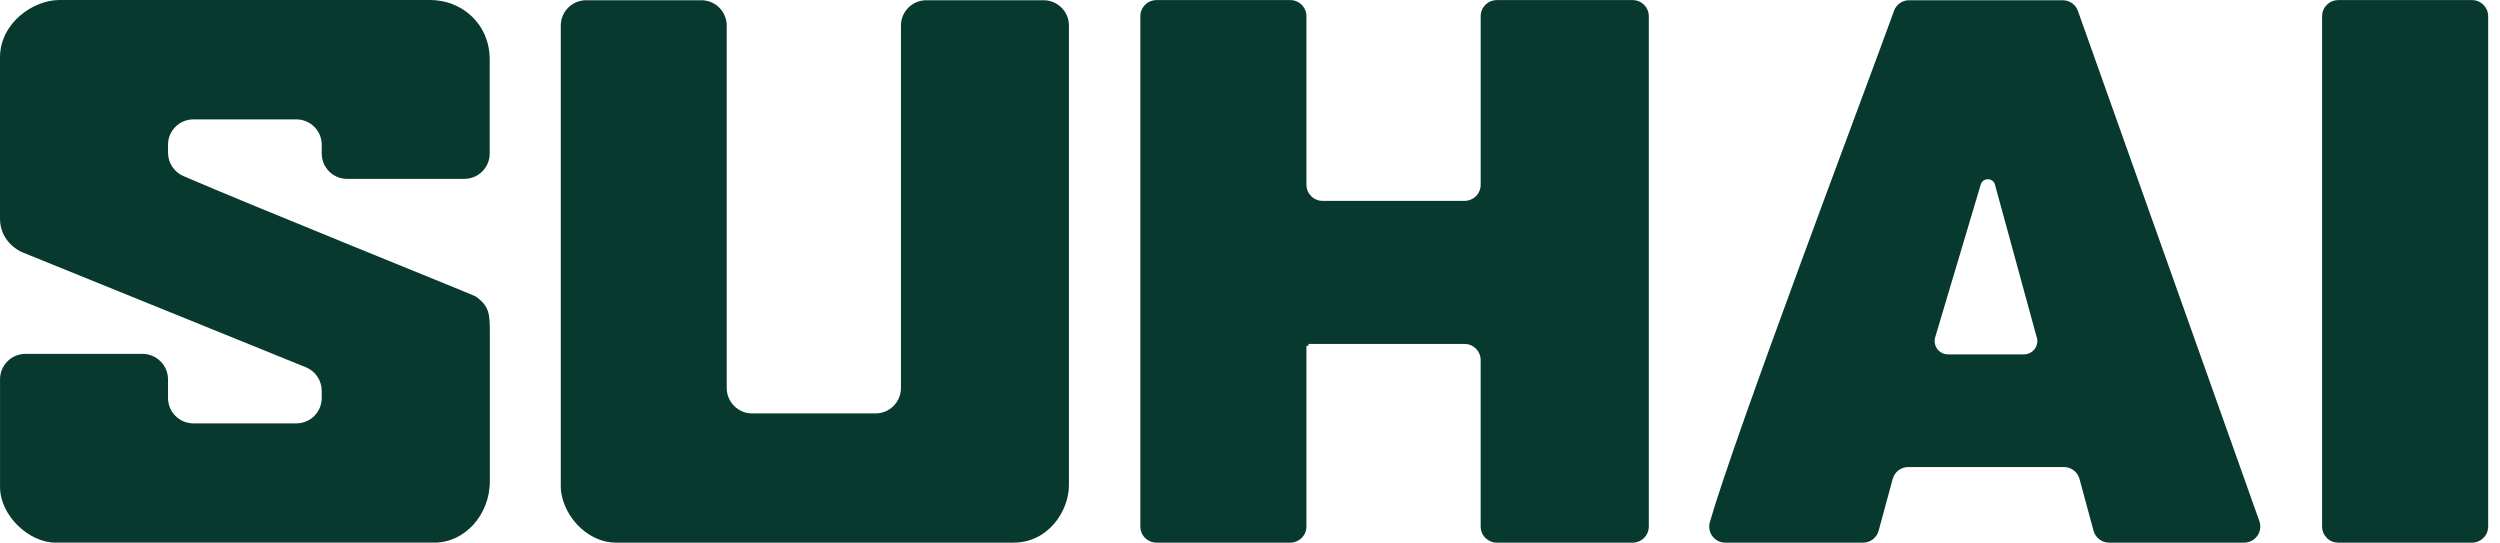
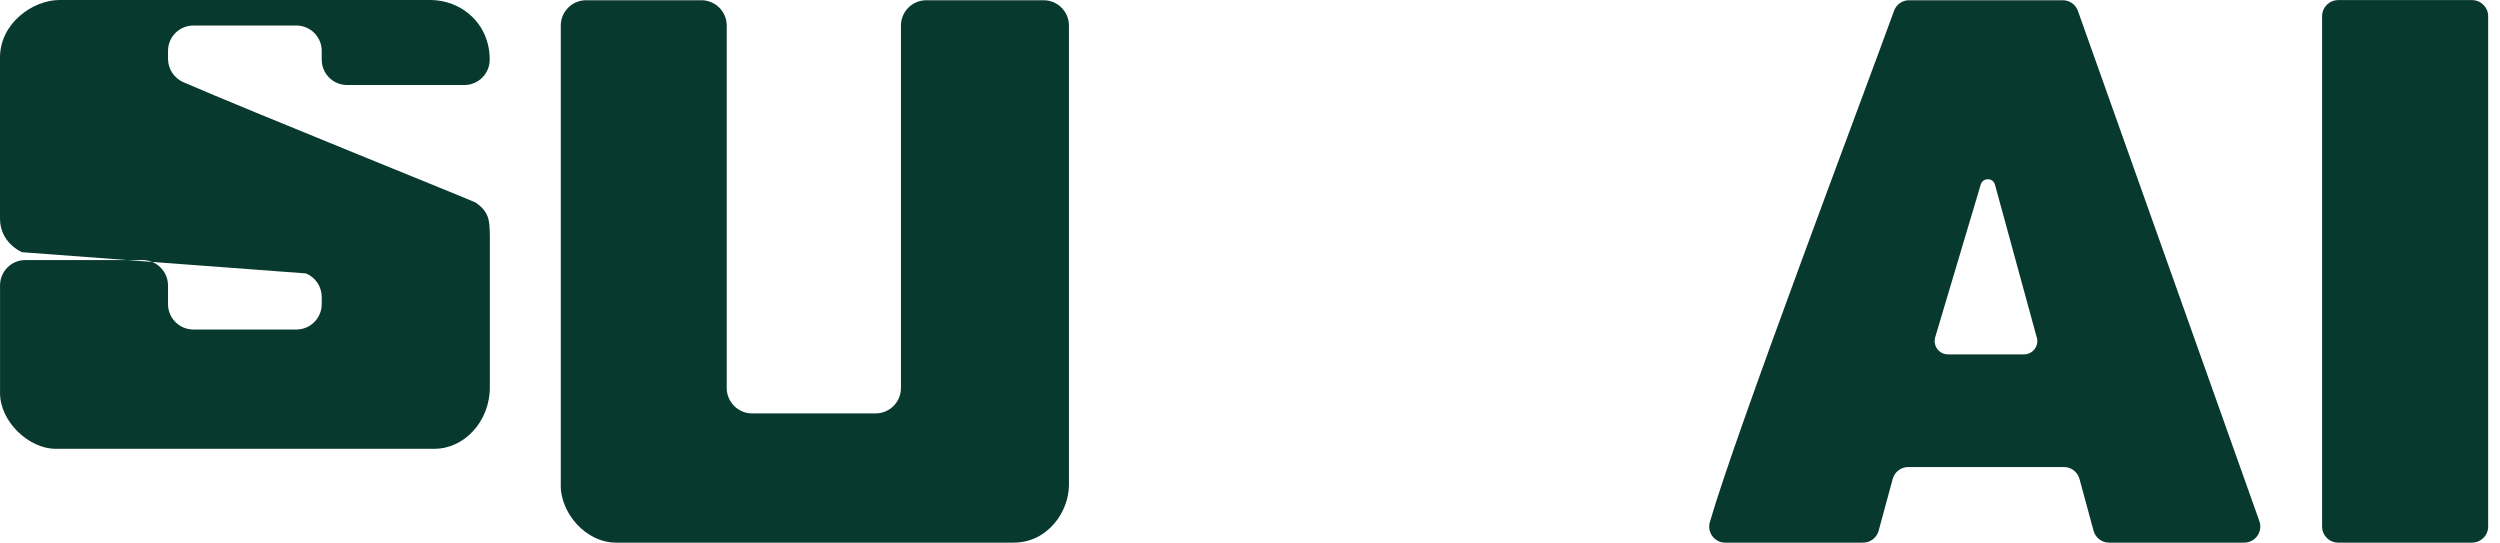
<svg xmlns="http://www.w3.org/2000/svg" fill="none" height="28" viewBox="0 0 129 28" width="129">
  <clipPath id="a">
    <path d="m0 0h128.389v28h-128.389z" />
  </clipPath>
  <g clip-path="url(#a)" clip-rule="evenodd" fill="#08392e" fill-rule="evenodd">
-     <path d="m1.141 13.014c-.14-.053-1.141-.55-1.141-1.731v-8.312c0-1.79 1.714-2.971 3.065-2.971h19.139c1.597 0 3.065 1.205 3.065 3.077v4.843c0 .725-.585 1.31-1.31 1.31h-6.048c-.725 0-1.31-.585-1.31-1.31v-.45c0-.725-.585-1.31-1.31-1.31h-5.311c-.725 0-1.31.585-1.31 1.31v.409c0 .521.31.994.79 1.205 3.299 1.433 14.986 6.142 15.073 6.206.72.497.731.93.743 1.737v7.797c-.035 0 .035 0 0 0 0 1.778-1.328 3.176-2.854 3.176 0-.035 0 .035 0 0h-19.56c-1.375 0-2.86-1.404-2.86-2.872v-5.557c0-.725.585-1.31 1.31-1.31h6.048c.725.006 1.31.591 1.31 1.316v.959c0 .725.585 1.31 1.31 1.31h5.311c.725 0 1.31-.585 1.31-1.31v-.368c0-.532-.322-1.018-.819-1.217z" />
-     <path d="m76.402 27.169v-8.592c0-.456-.374-.831-.831-.831h-8.054v.099h-.105v9.324c0 .456-.374.831-.831.831h-6.908c-.456 0-.831-.368-.831-.831v-26.333c0-.456.368-.831.831-.831h6.908c.456 0 .831.368.831.831v8.698c0 .456.374.831.831.831h7.329c.456 0 .831-.368.831-.831v-8.698c0-.456.368-.831.831-.831h7.013c.456 0 .831.368.831.831v26.333c0 .456-.374.831-.831.831h-7.013c-.456 0-.831-.368-.831-.831z" />
+     <path d="m1.141 13.014c-.14-.053-1.141-.55-1.141-1.731v-8.312c0-1.79 1.714-2.971 3.065-2.971h19.139c1.597 0 3.065 1.205 3.065 3.077c0 .725-.585 1.31-1.31 1.31h-6.048c-.725 0-1.31-.585-1.31-1.31v-.45c0-.725-.585-1.31-1.31-1.31h-5.311c-.725 0-1.31.585-1.31 1.31v.409c0 .521.31.994.79 1.205 3.299 1.433 14.986 6.142 15.073 6.206.72.497.731.93.743 1.737v7.797c-.035 0 .035 0 0 0 0 1.778-1.328 3.176-2.854 3.176 0-.035 0 .035 0 0h-19.56c-1.375 0-2.86-1.404-2.86-2.872v-5.557c0-.725.585-1.31 1.31-1.31h6.048c.725.006 1.31.591 1.31 1.316v.959c0 .725.585 1.31 1.31 1.31h5.311c.725 0 1.31-.585 1.31-1.31v-.368c0-.532-.322-1.018-.819-1.217z" />
    <path d="m28.93 25.029c0 1.462 1.304 2.971 2.86 2.971h20.513c1.772 0 2.854-1.614 2.854-2.971v-23.707c0-.725-.585-1.31-1.31-1.31h-6.048c-.725 0-1.31.585-1.31 1.31v18.7c0 .725-.585 1.31-1.31 1.31h-6.37c-.725 0-1.31-.591-1.31-1.31v-18.7c0-.725-.585-1.31-1.31-1.31h-5.943c-.725 0-1.31.585-1.31 1.31v23.707z" />
    <path d="m89.03 28h7.107c.374 0 .702-.252.801-.614l.725-2.673c.099-.363.427-.614.801-.614h8.037c.374 0 .702.252.801.614l.725 2.673c.1.363.427.614.802.614h6.972c.573 0 .971-.567.784-1.105l-9.365-26.333c-.117-.333-.433-.55-.784-.55h-7.925c-.351 0-.661.216-.778.544-1.609 4.445-8.165 21.747-9.505 26.386-.152.532.246 1.059.795 1.059m16.08-10.587c.117.439-.211.872-.667.872h-3.919c-.462 0-.79-.445-.661-.883l2.351-7.885c.112-.363.632-.357.732.006l2.158 7.891z" />
    <path d="m128.389 27.169v-26.333c0-.456-.374-.831-.83-.831h-6.908c-.456 0-.831.368-.831.831v26.333c0 .456.369.831.831.831h6.908c.456 0 .83-.368.83-.831z" />
  </g>
</svg>